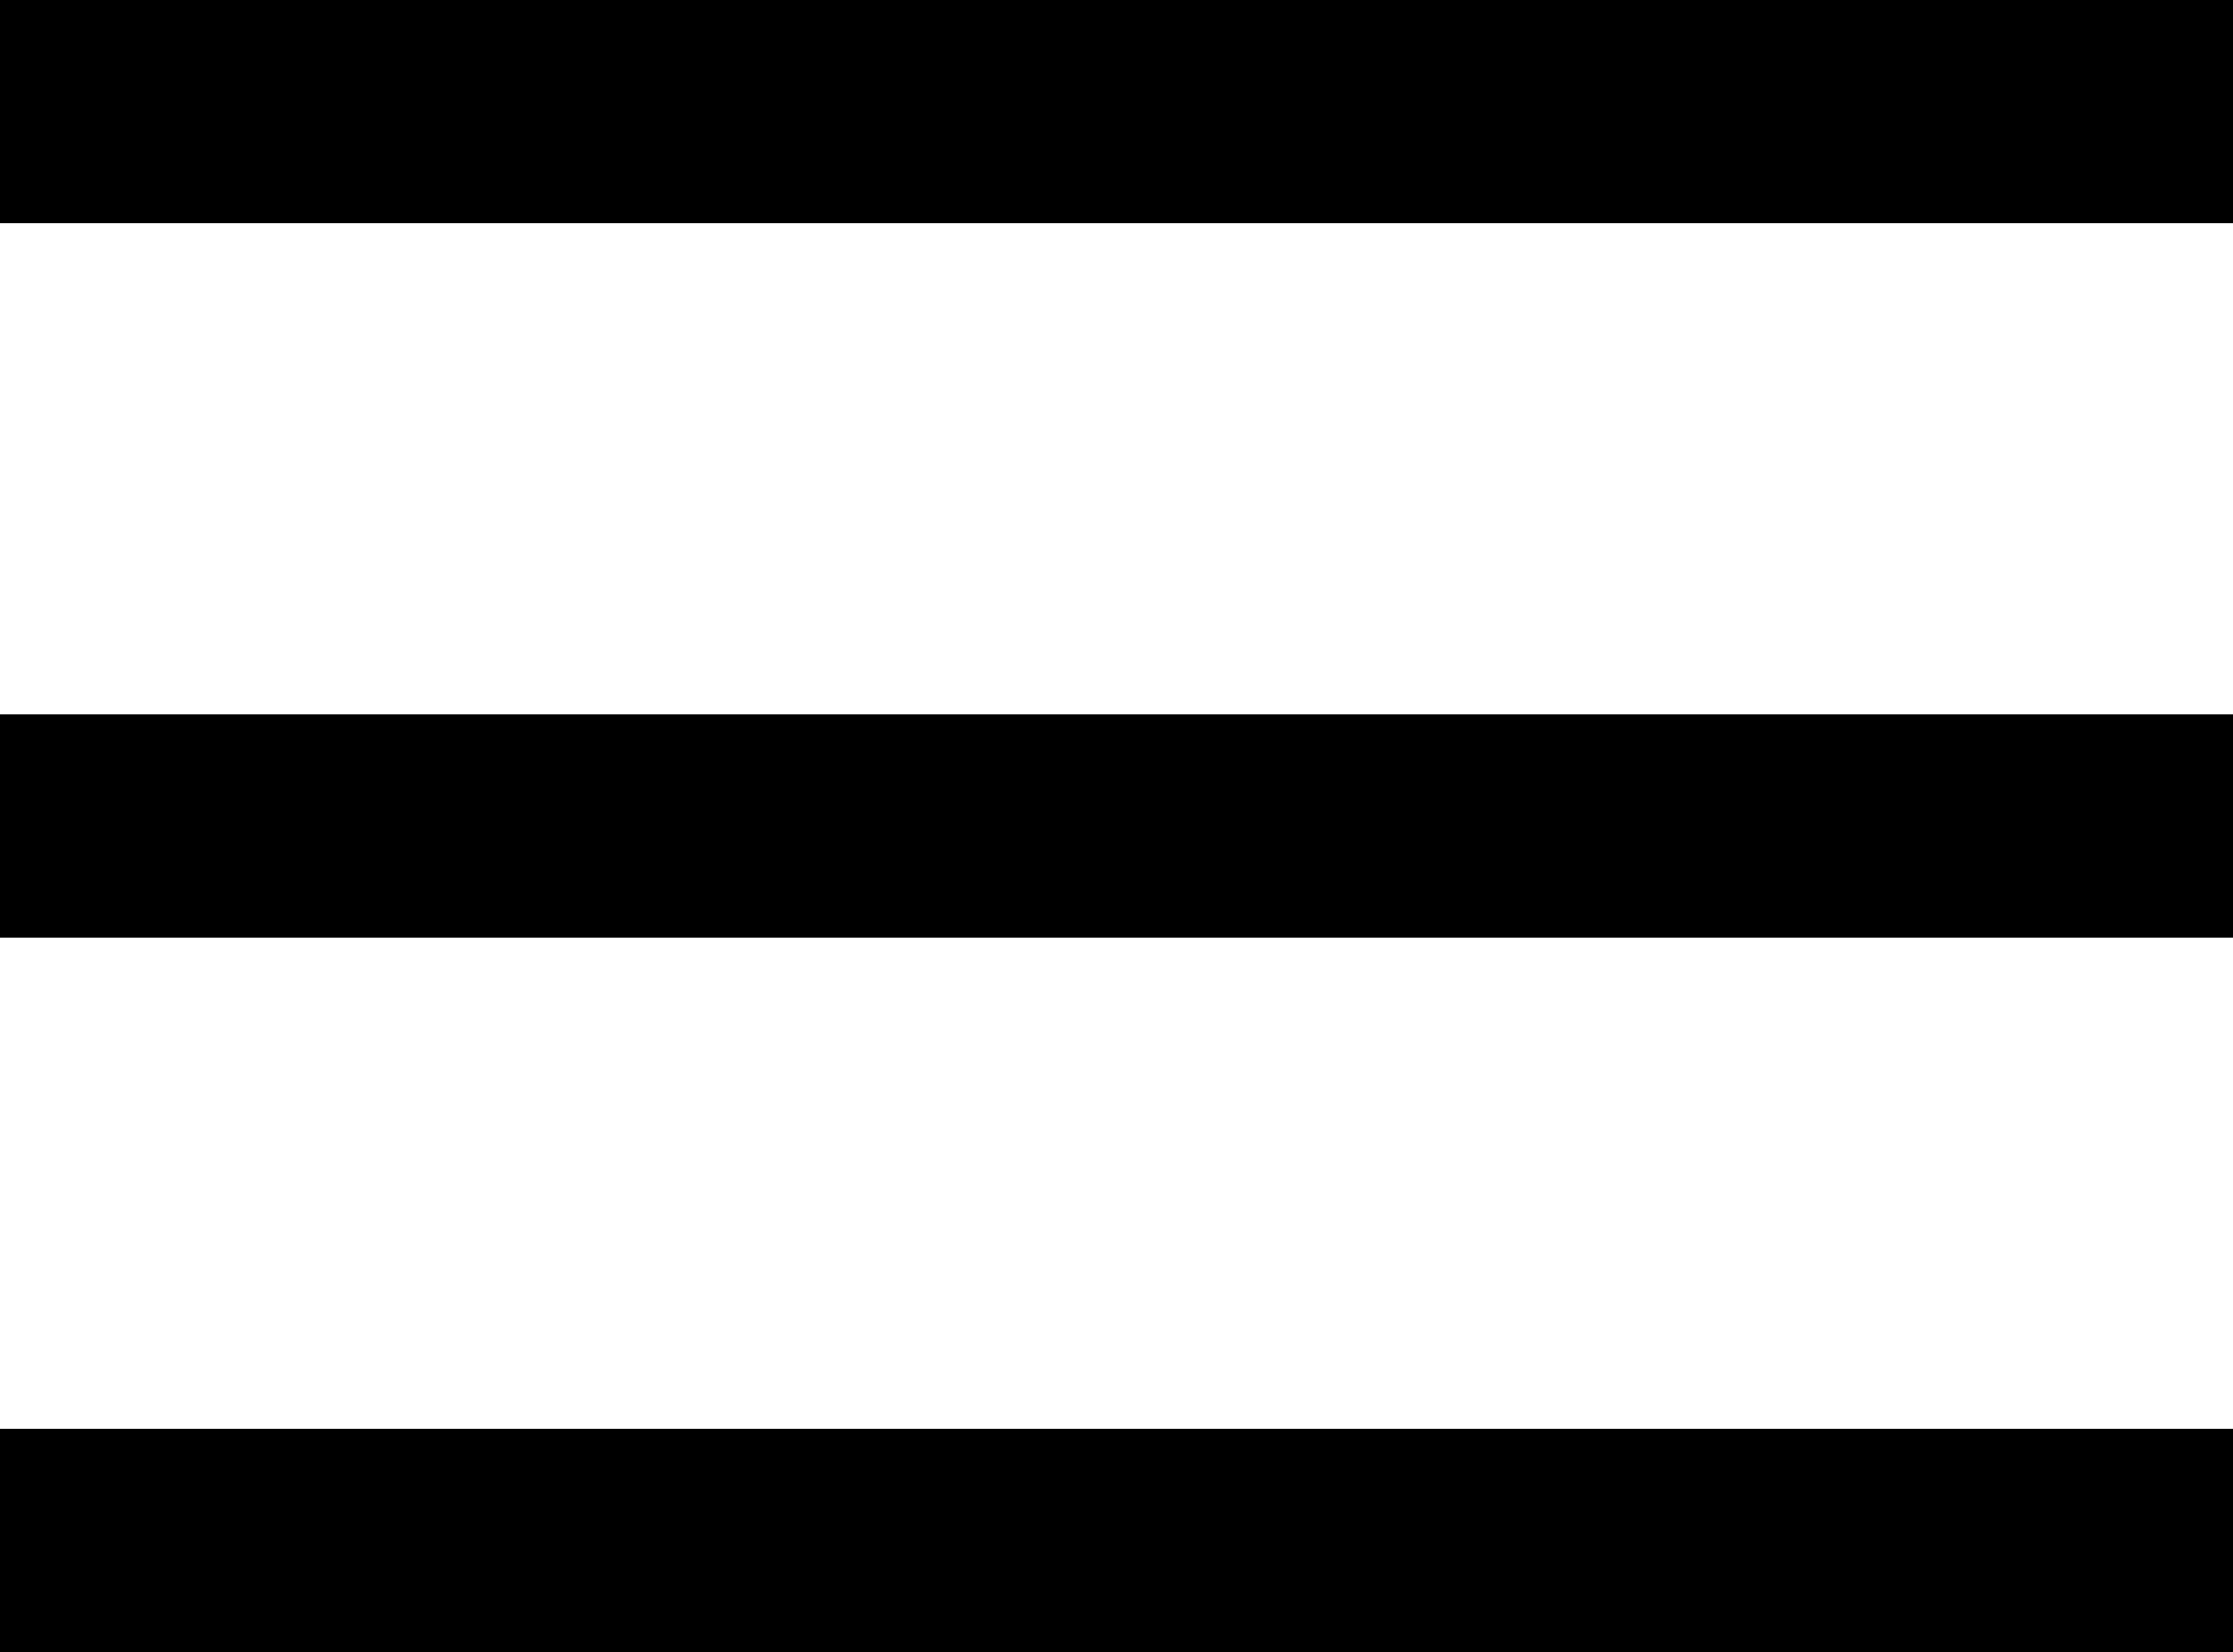
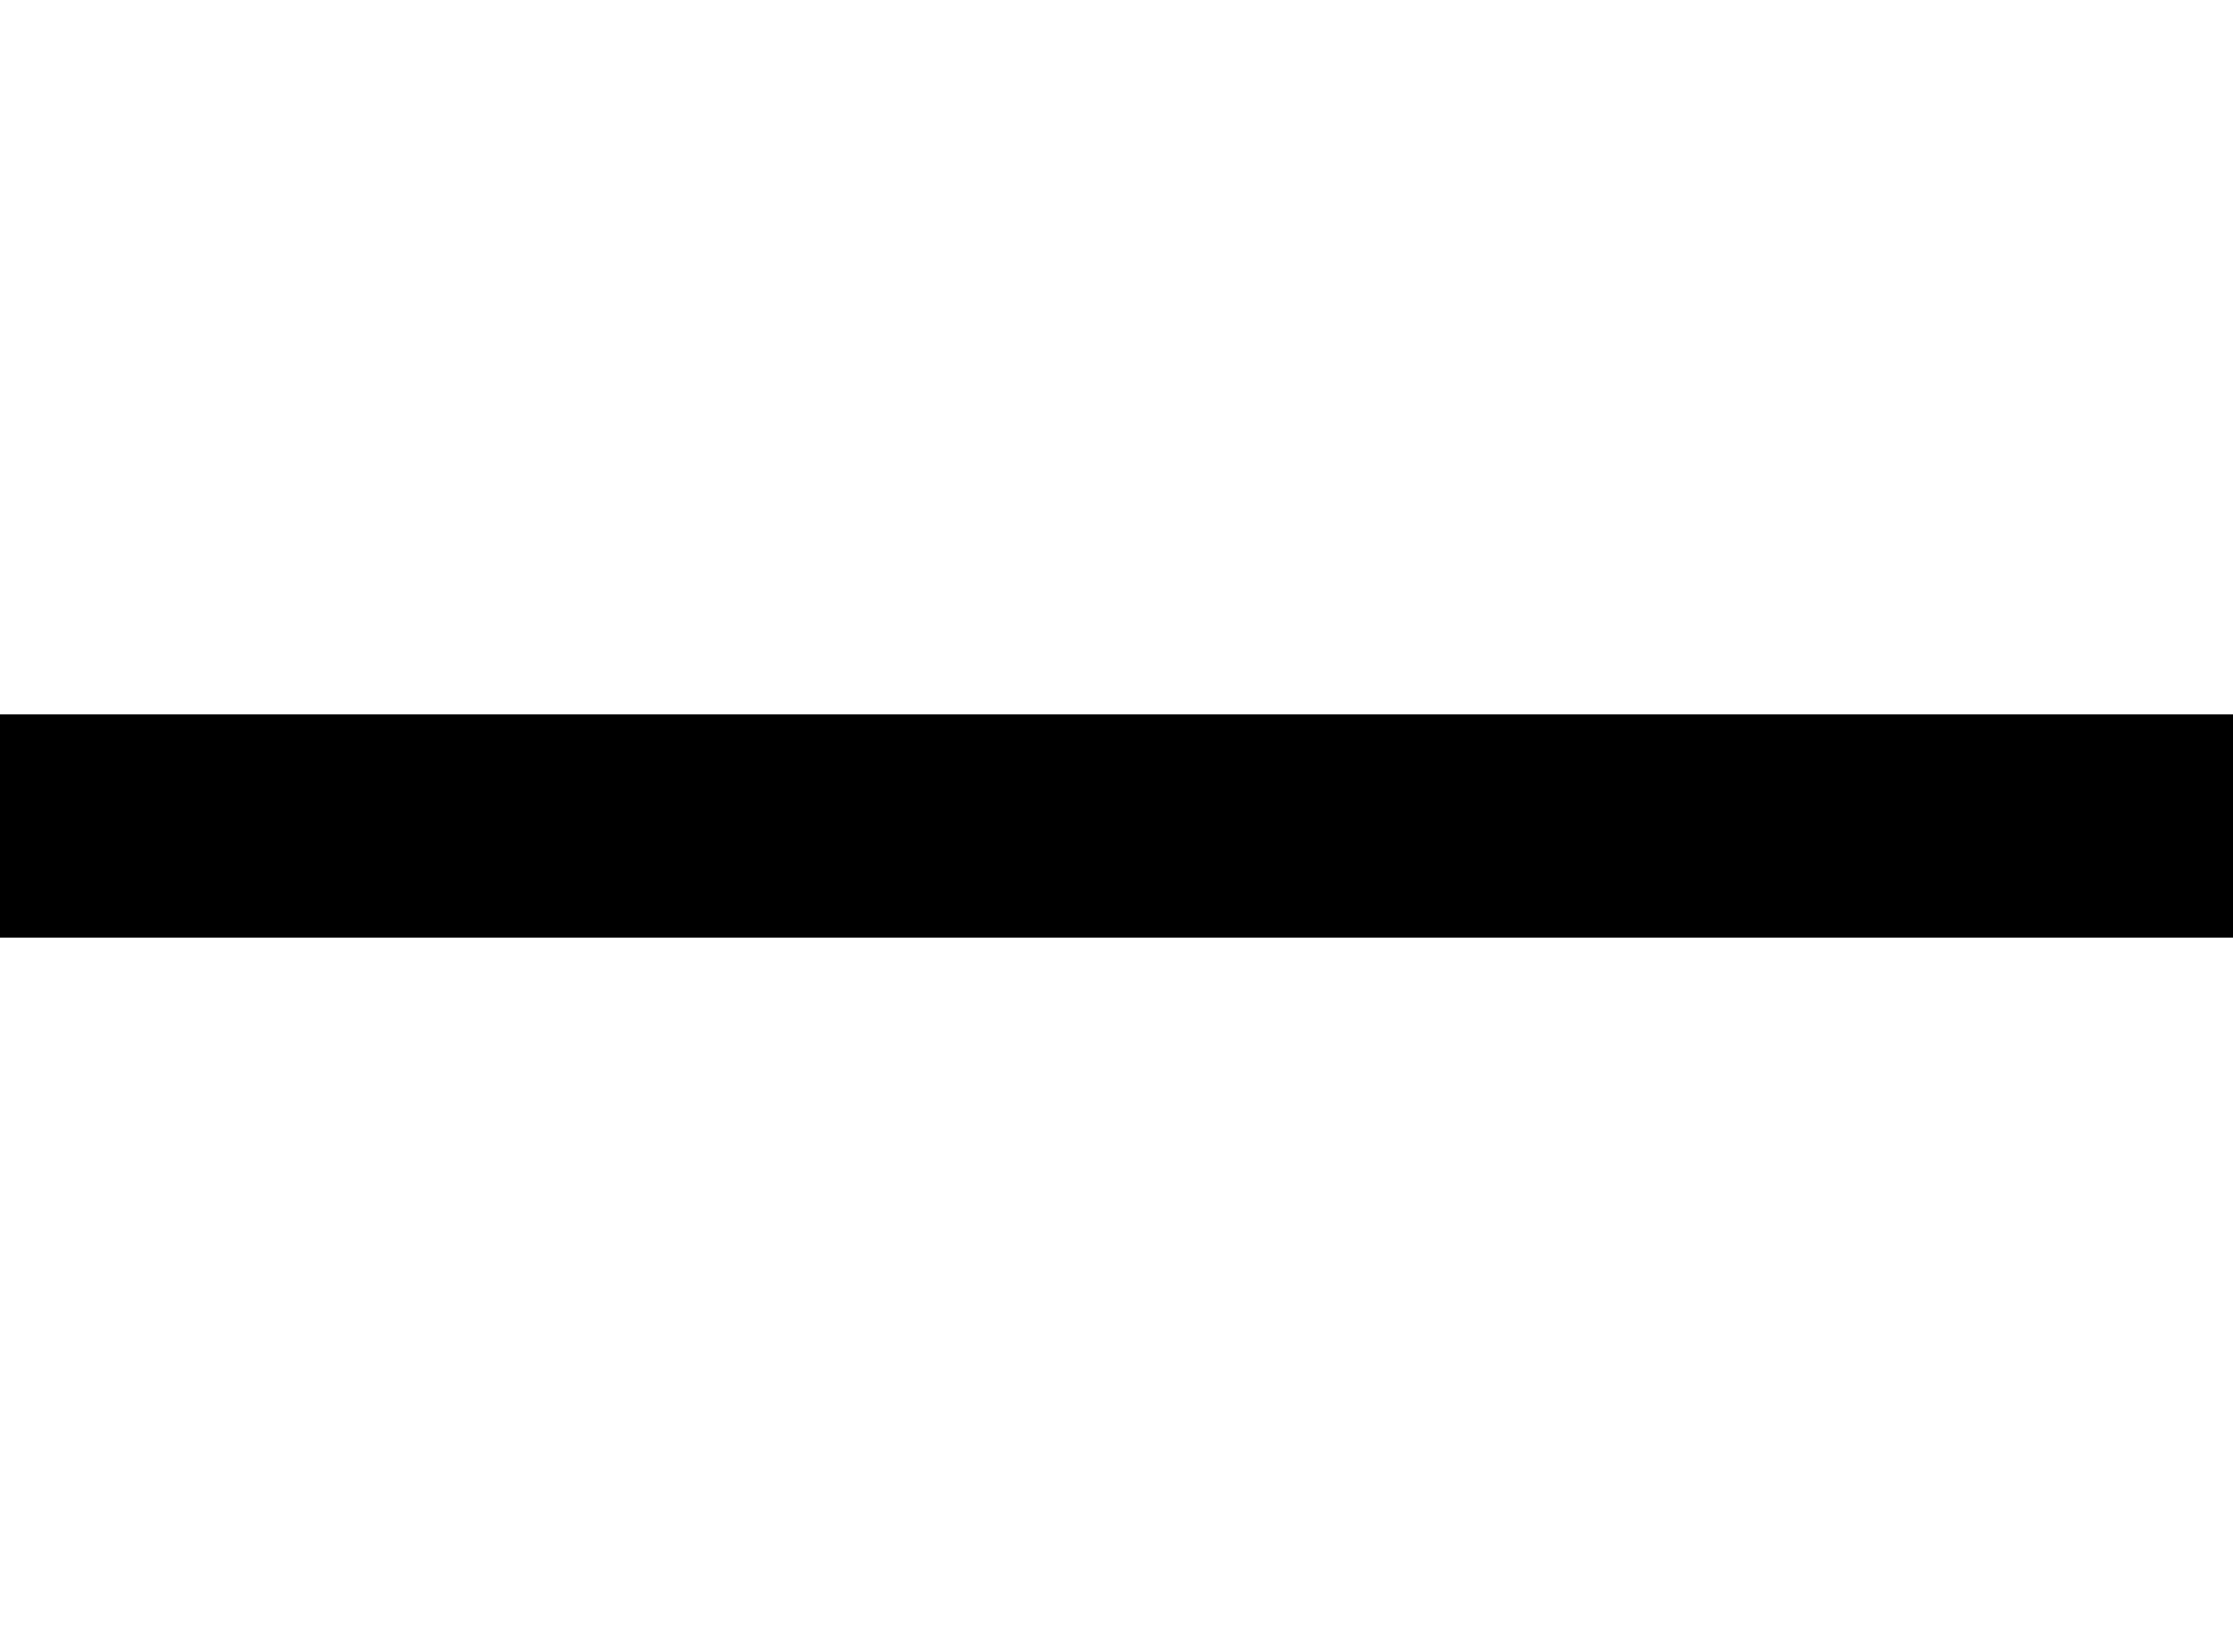
<svg xmlns="http://www.w3.org/2000/svg" width="50" height="37" viewBox="0 0 50 37">
  <g id="Calque_2" data-name="Calque 2">
    <g id="design">
-       <rect width="50" height="5" />
-       <rect y="32" width="50" height="5" />
      <rect y="16" width="50" height="5" />
    </g>
  </g>
</svg>